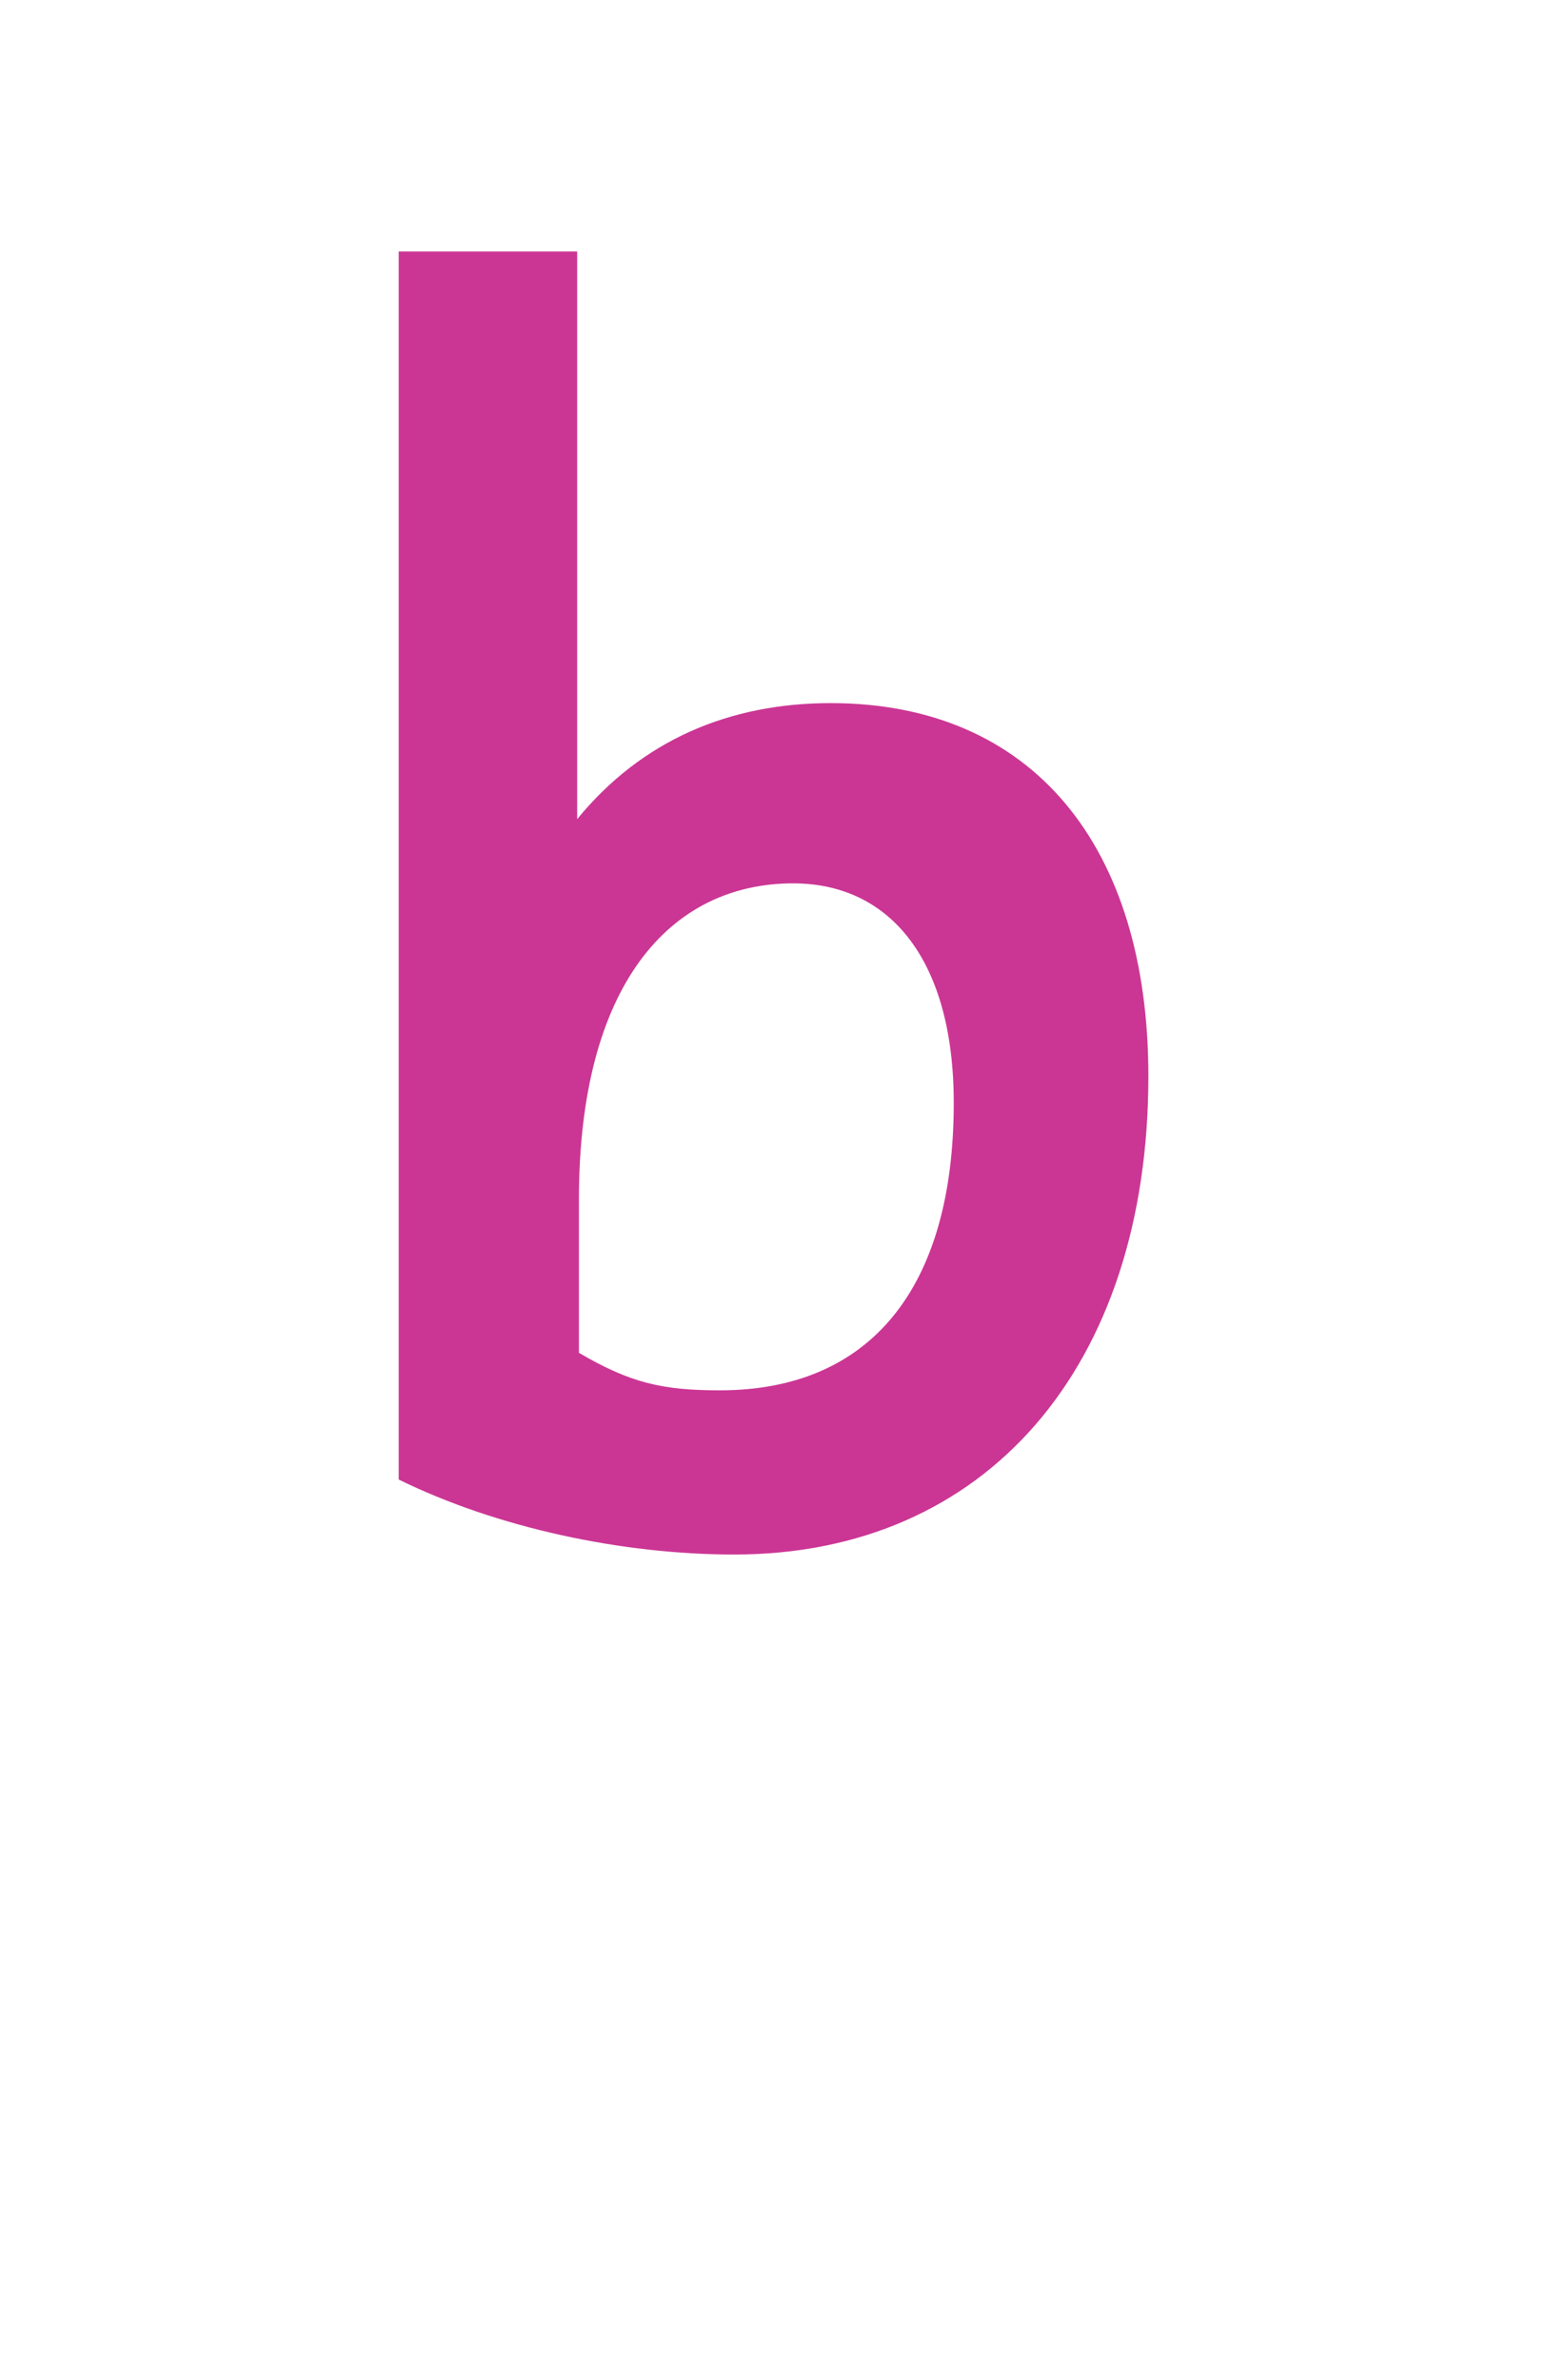
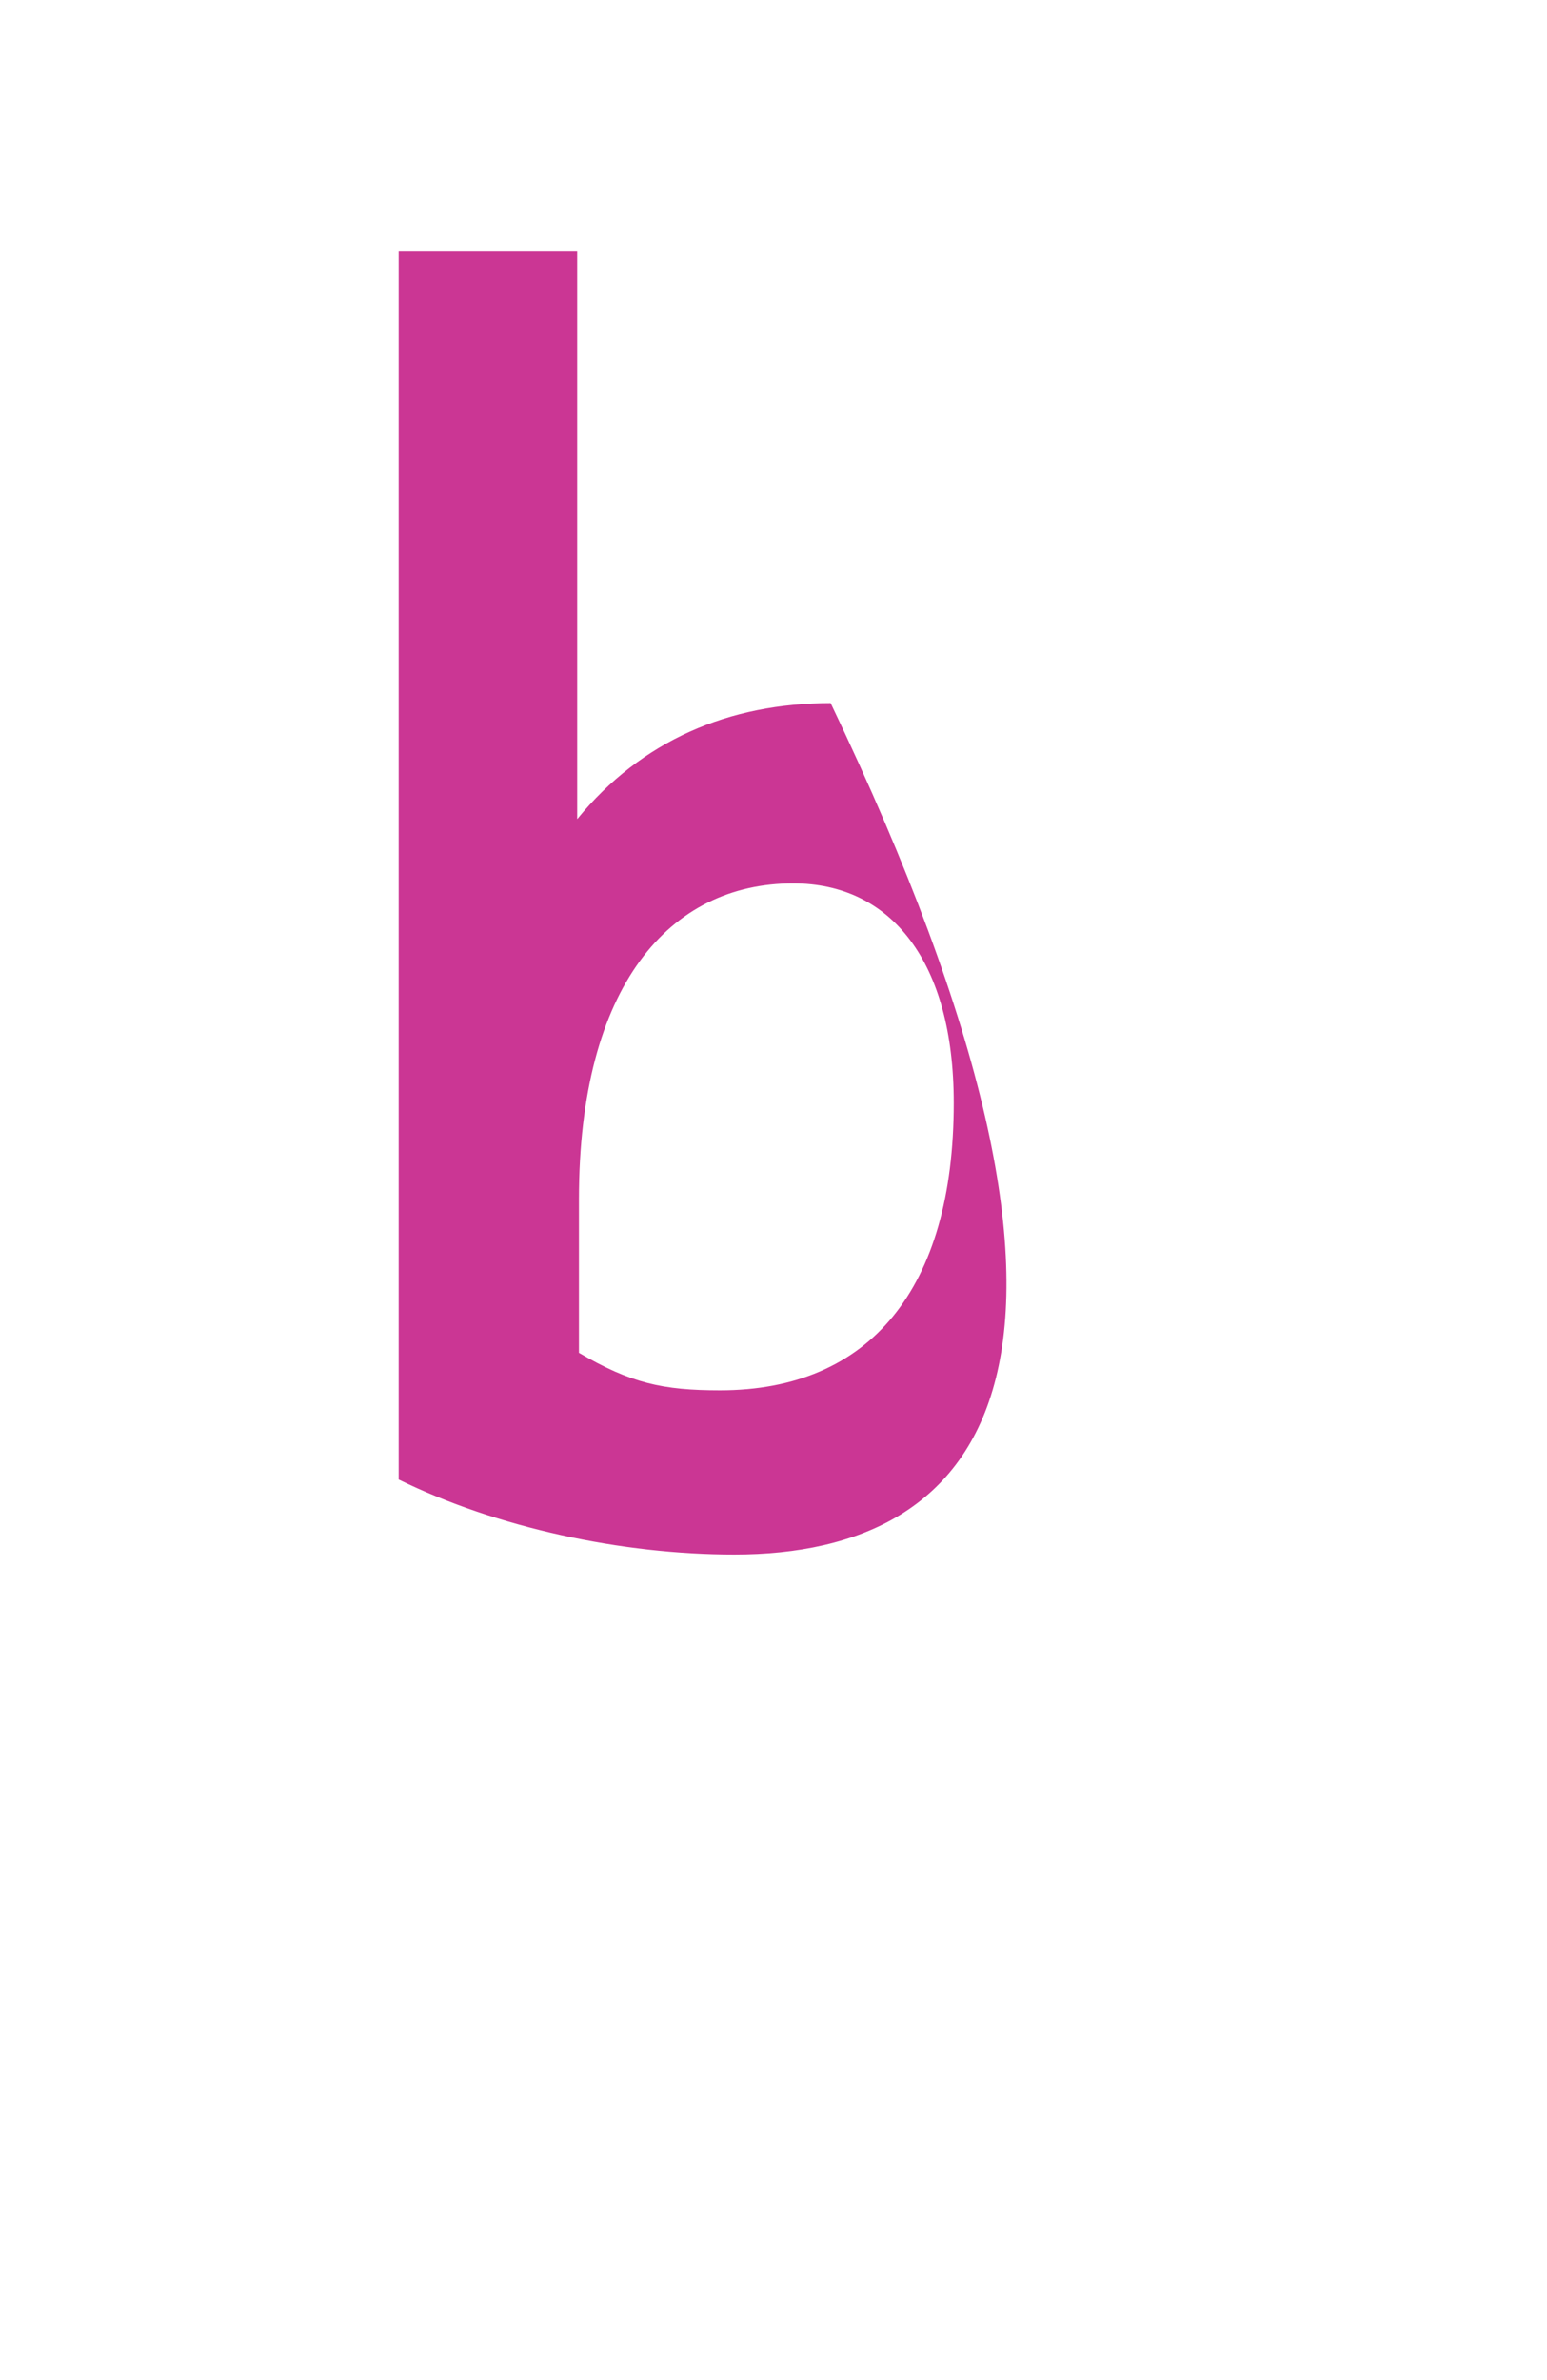
<svg xmlns="http://www.w3.org/2000/svg" version="1.1" id="Layer_1" x="0px" y="0px" width="52px" height="80px" viewBox="0 0 52 80" enable-background="new 0 0 52 80" xml:space="preserve">
-   <path fill="#CB3694" d="M24.681,52.251c-3.78,0-7.98-0.9-11.28-2.521V8.453h6v19.08c2.16-2.641,5.1-3.9,8.52-3.9  c6.78,0,10.68,4.8,10.68,12.54C38.6,45.952,33.14,52.251,24.681,52.251z M26.66,29.692c-4.14,0-7.2,3.42-7.2,10.62v5.159  c1.74,1.021,2.82,1.261,4.74,1.261c5.04,0,7.859-3.42,7.859-9.66C32.06,32.333,29.96,29.692,26.66,29.692z" />
+   <path fill="#CB3694" d="M24.681,52.251c-3.78,0-7.98-0.9-11.28-2.521V8.453h6v19.08c2.16-2.641,5.1-3.9,8.52-3.9  C38.6,45.952,33.14,52.251,24.681,52.251z M26.66,29.692c-4.14,0-7.2,3.42-7.2,10.62v5.159  c1.74,1.021,2.82,1.261,4.74,1.261c5.04,0,7.859-3.42,7.859-9.66C32.06,32.333,29.96,29.692,26.66,29.692z" />
</svg>